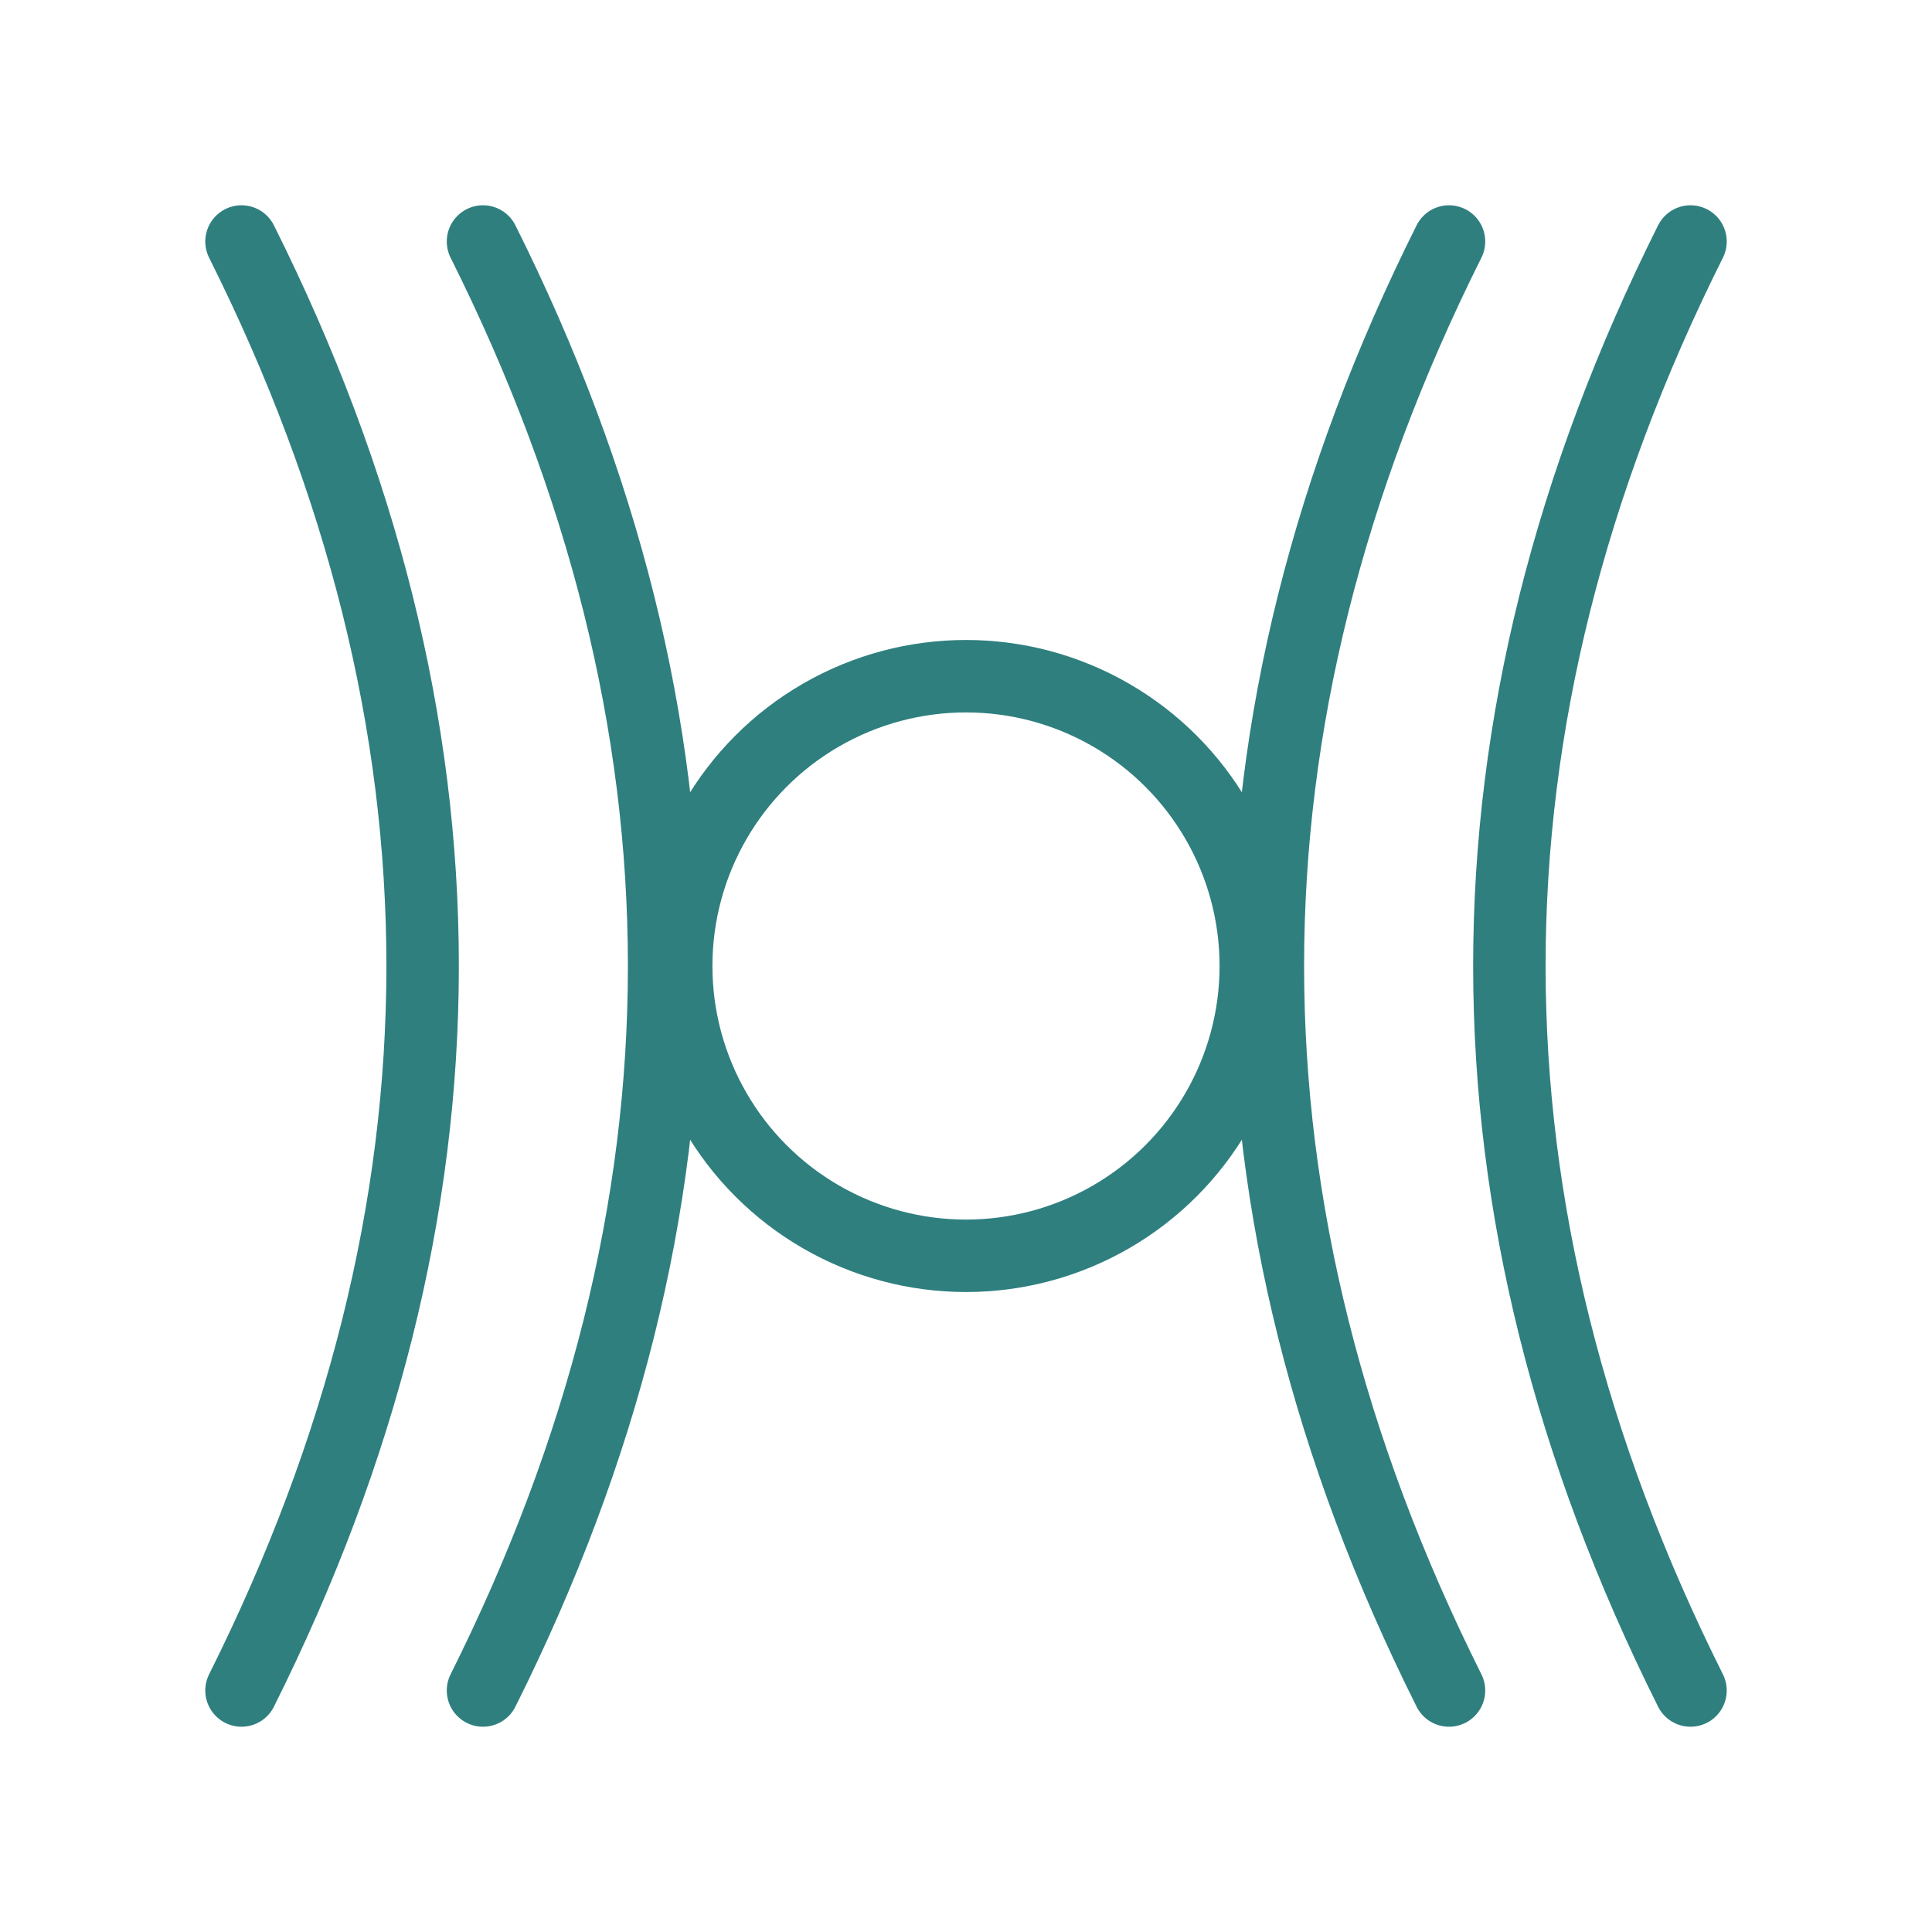
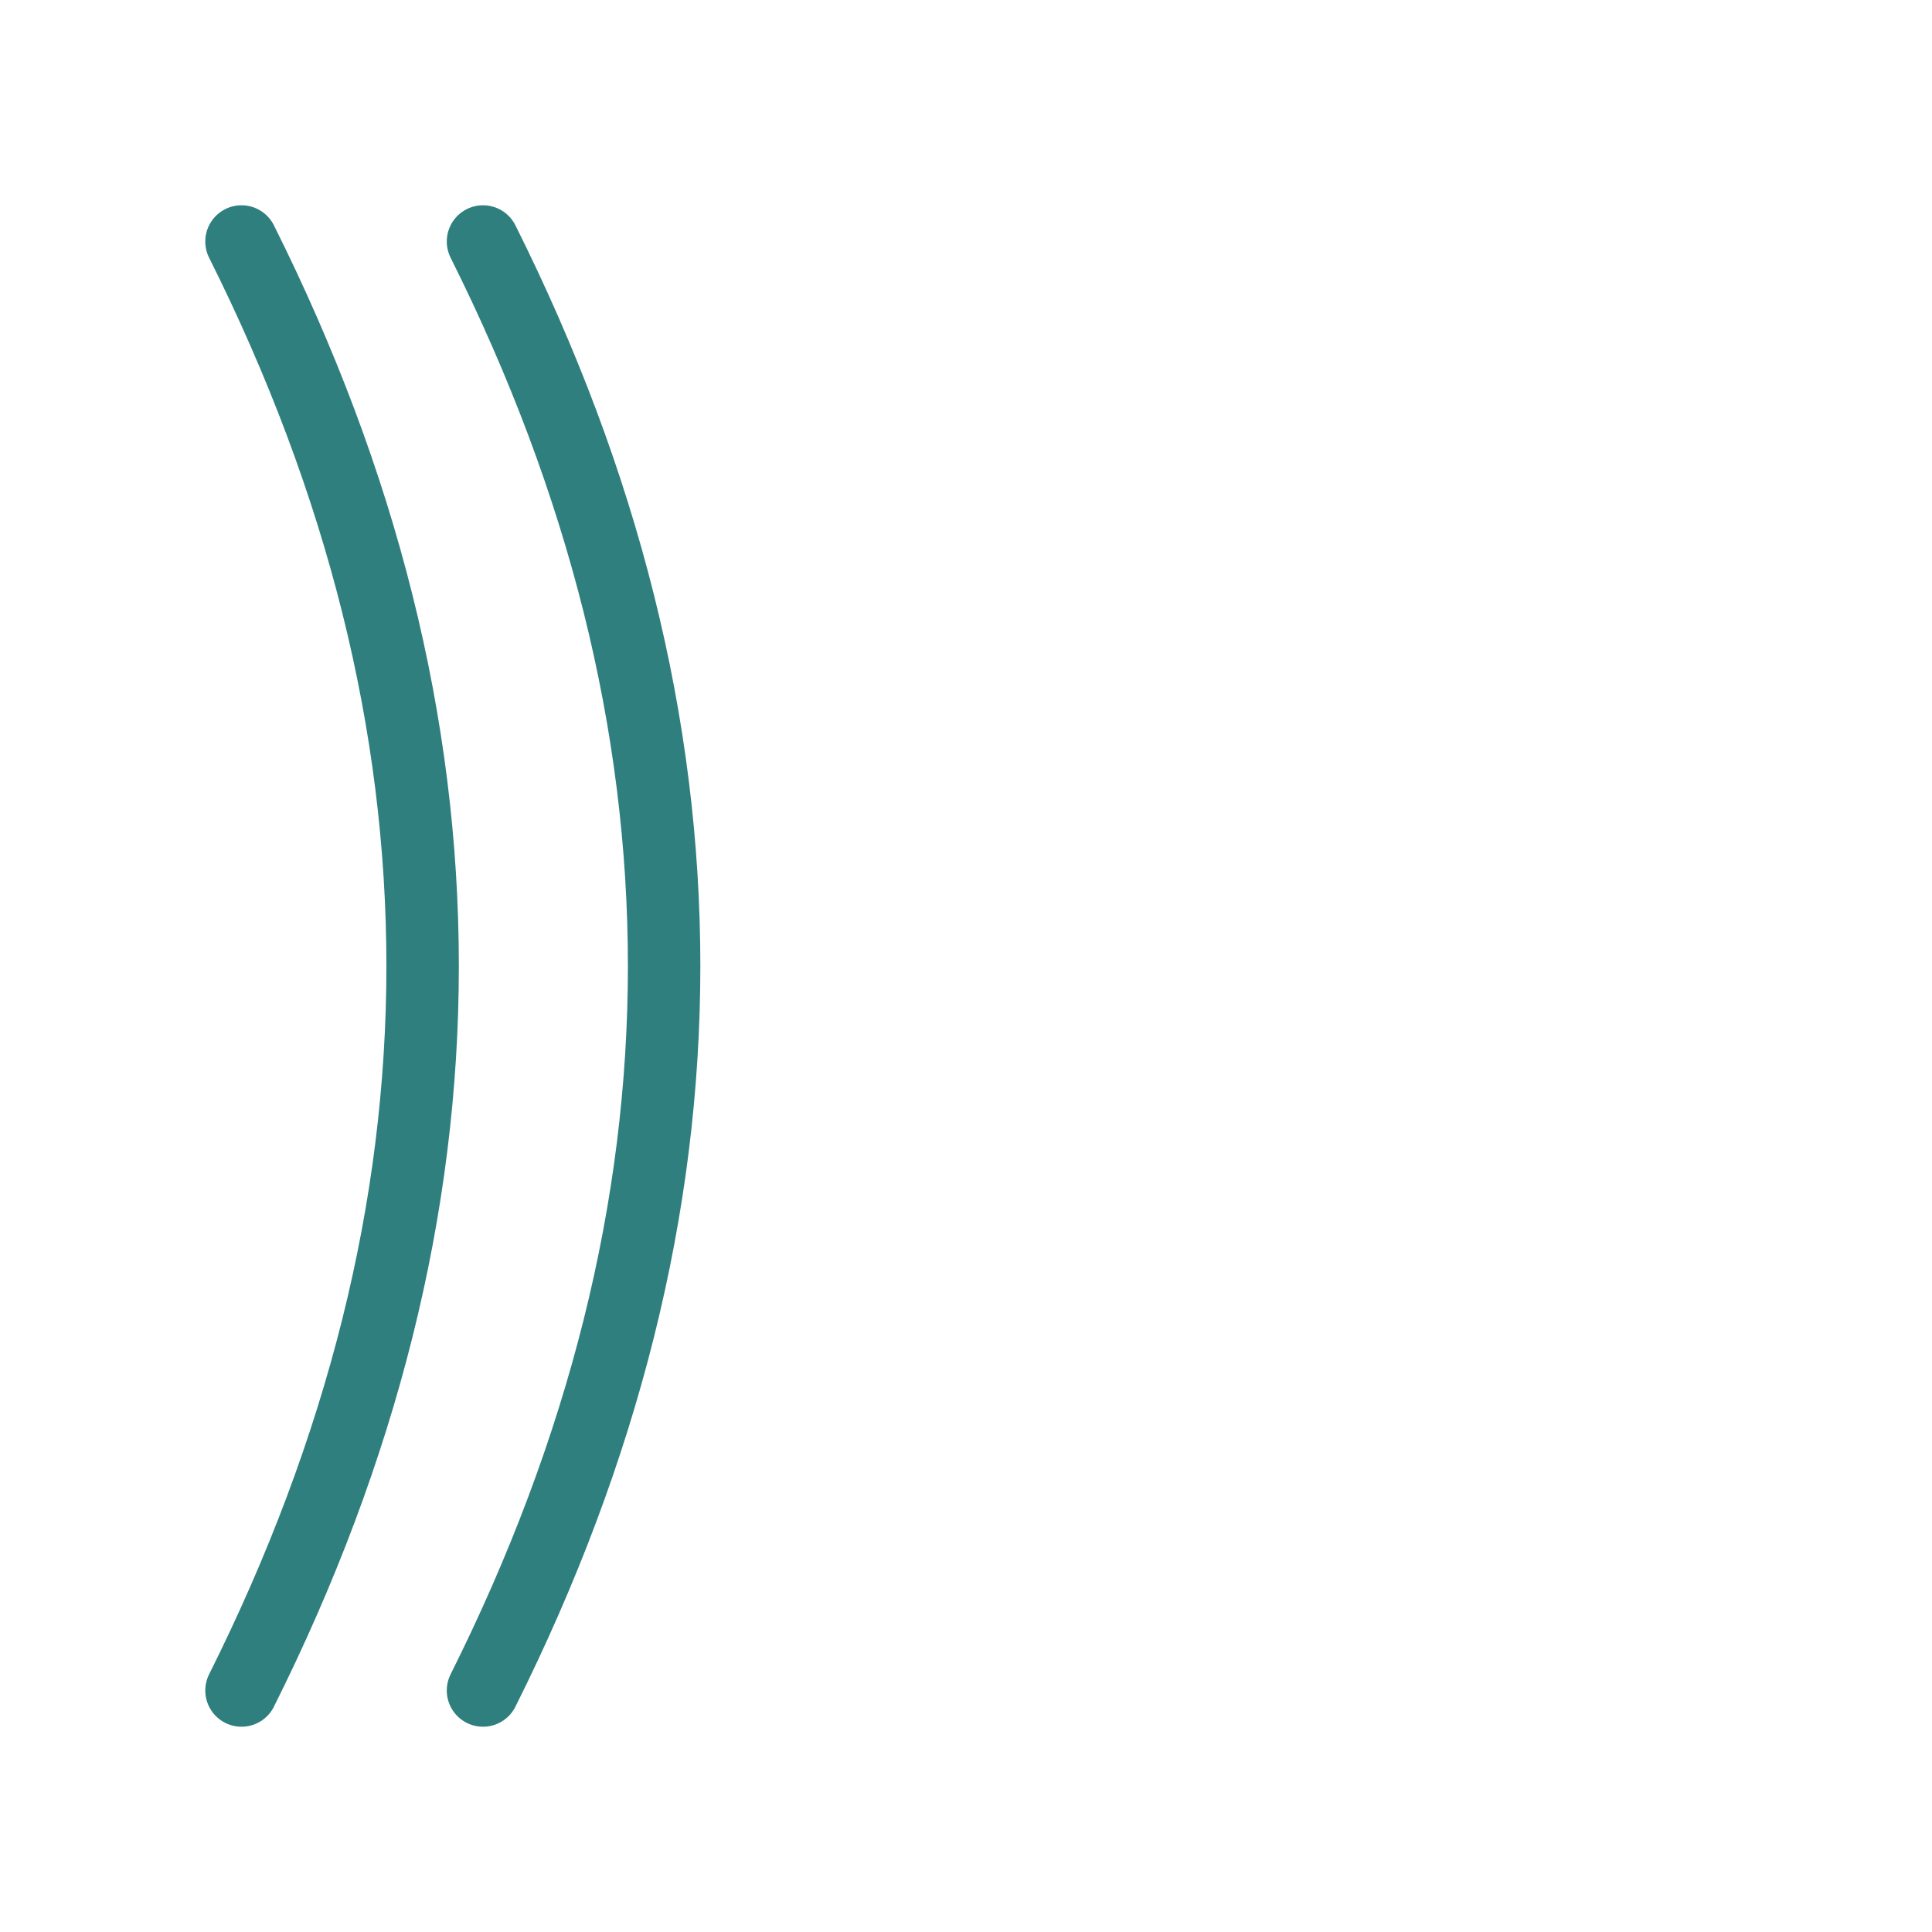
<svg xmlns="http://www.w3.org/2000/svg" width="100" height="100" viewBox="10 10 80 80" fill="none" stroke="#2F7F7F" stroke-width="3" stroke-linecap="round" stroke-linejoin="round">
  <path d="M20 80 C30 60, 30 40, 20 20" />
  <path d="M30 80 C40 60, 40 40, 30 20" />
-   <path d="M80 80 C70 60, 70 40, 80 20" />
-   <path d="M70 80 C60 60, 60 40, 70 20" />
-   <circle cx="50" cy="50" r="12" fill="none" />
</svg>